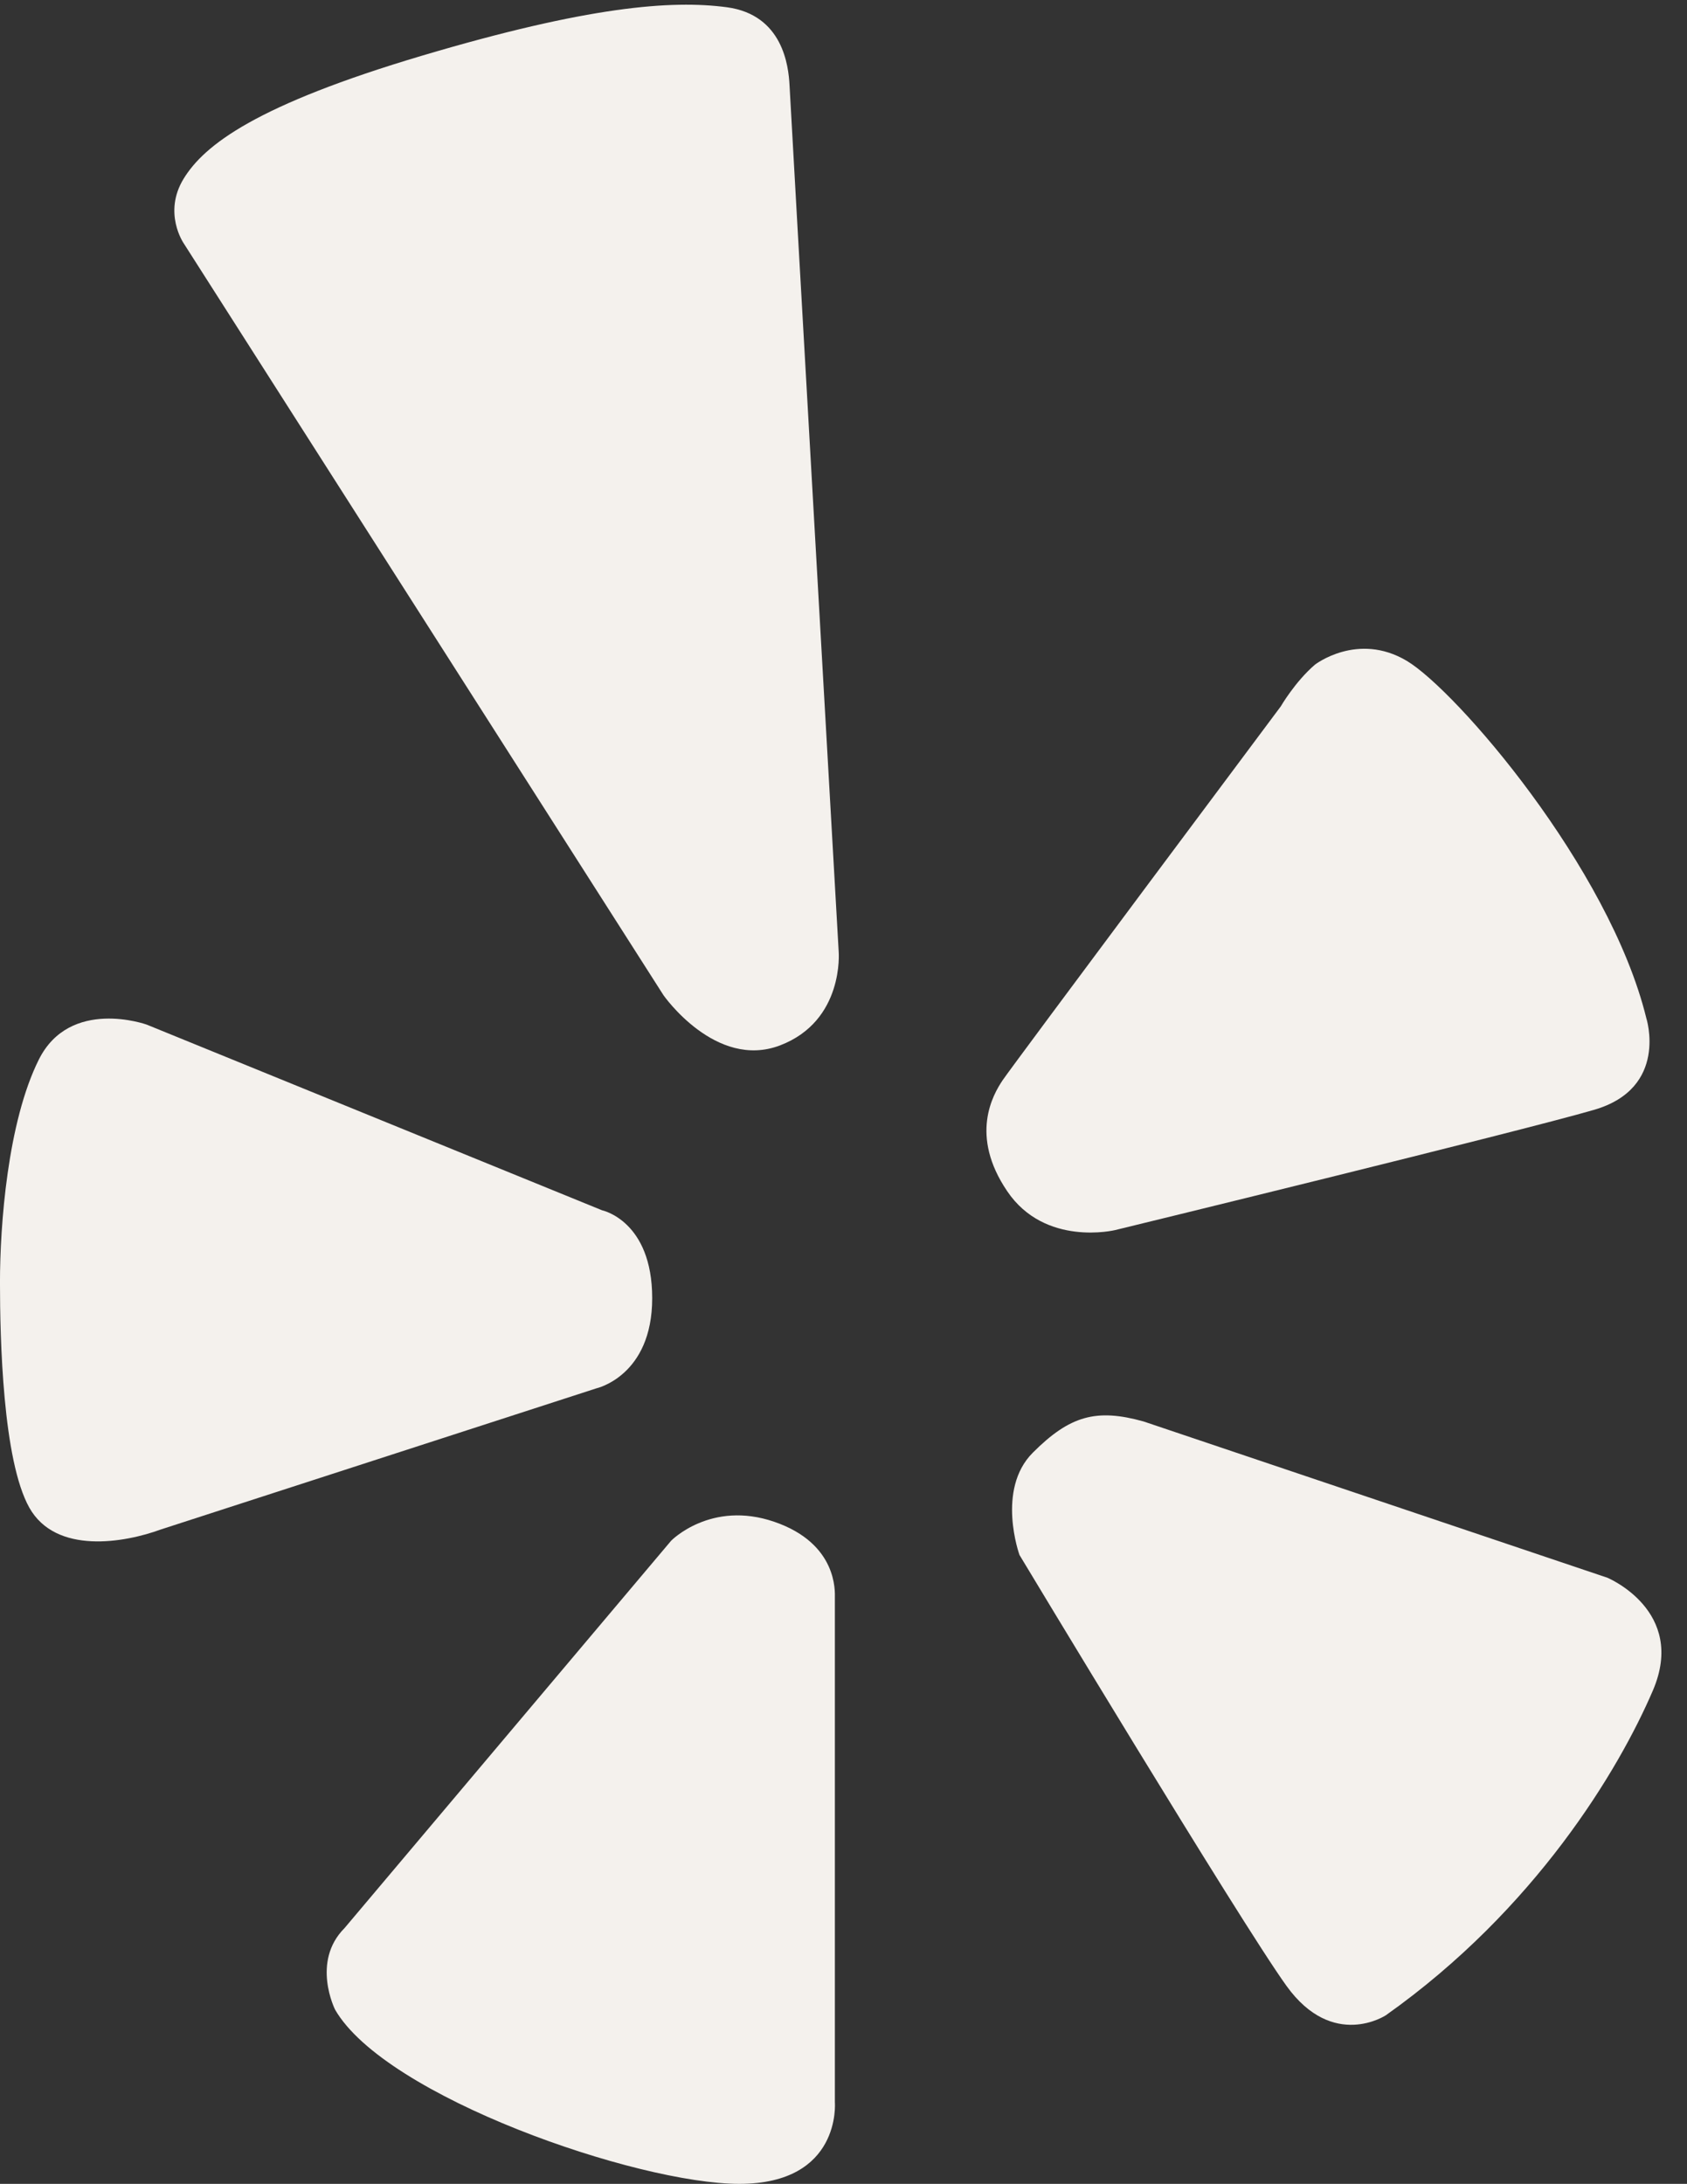
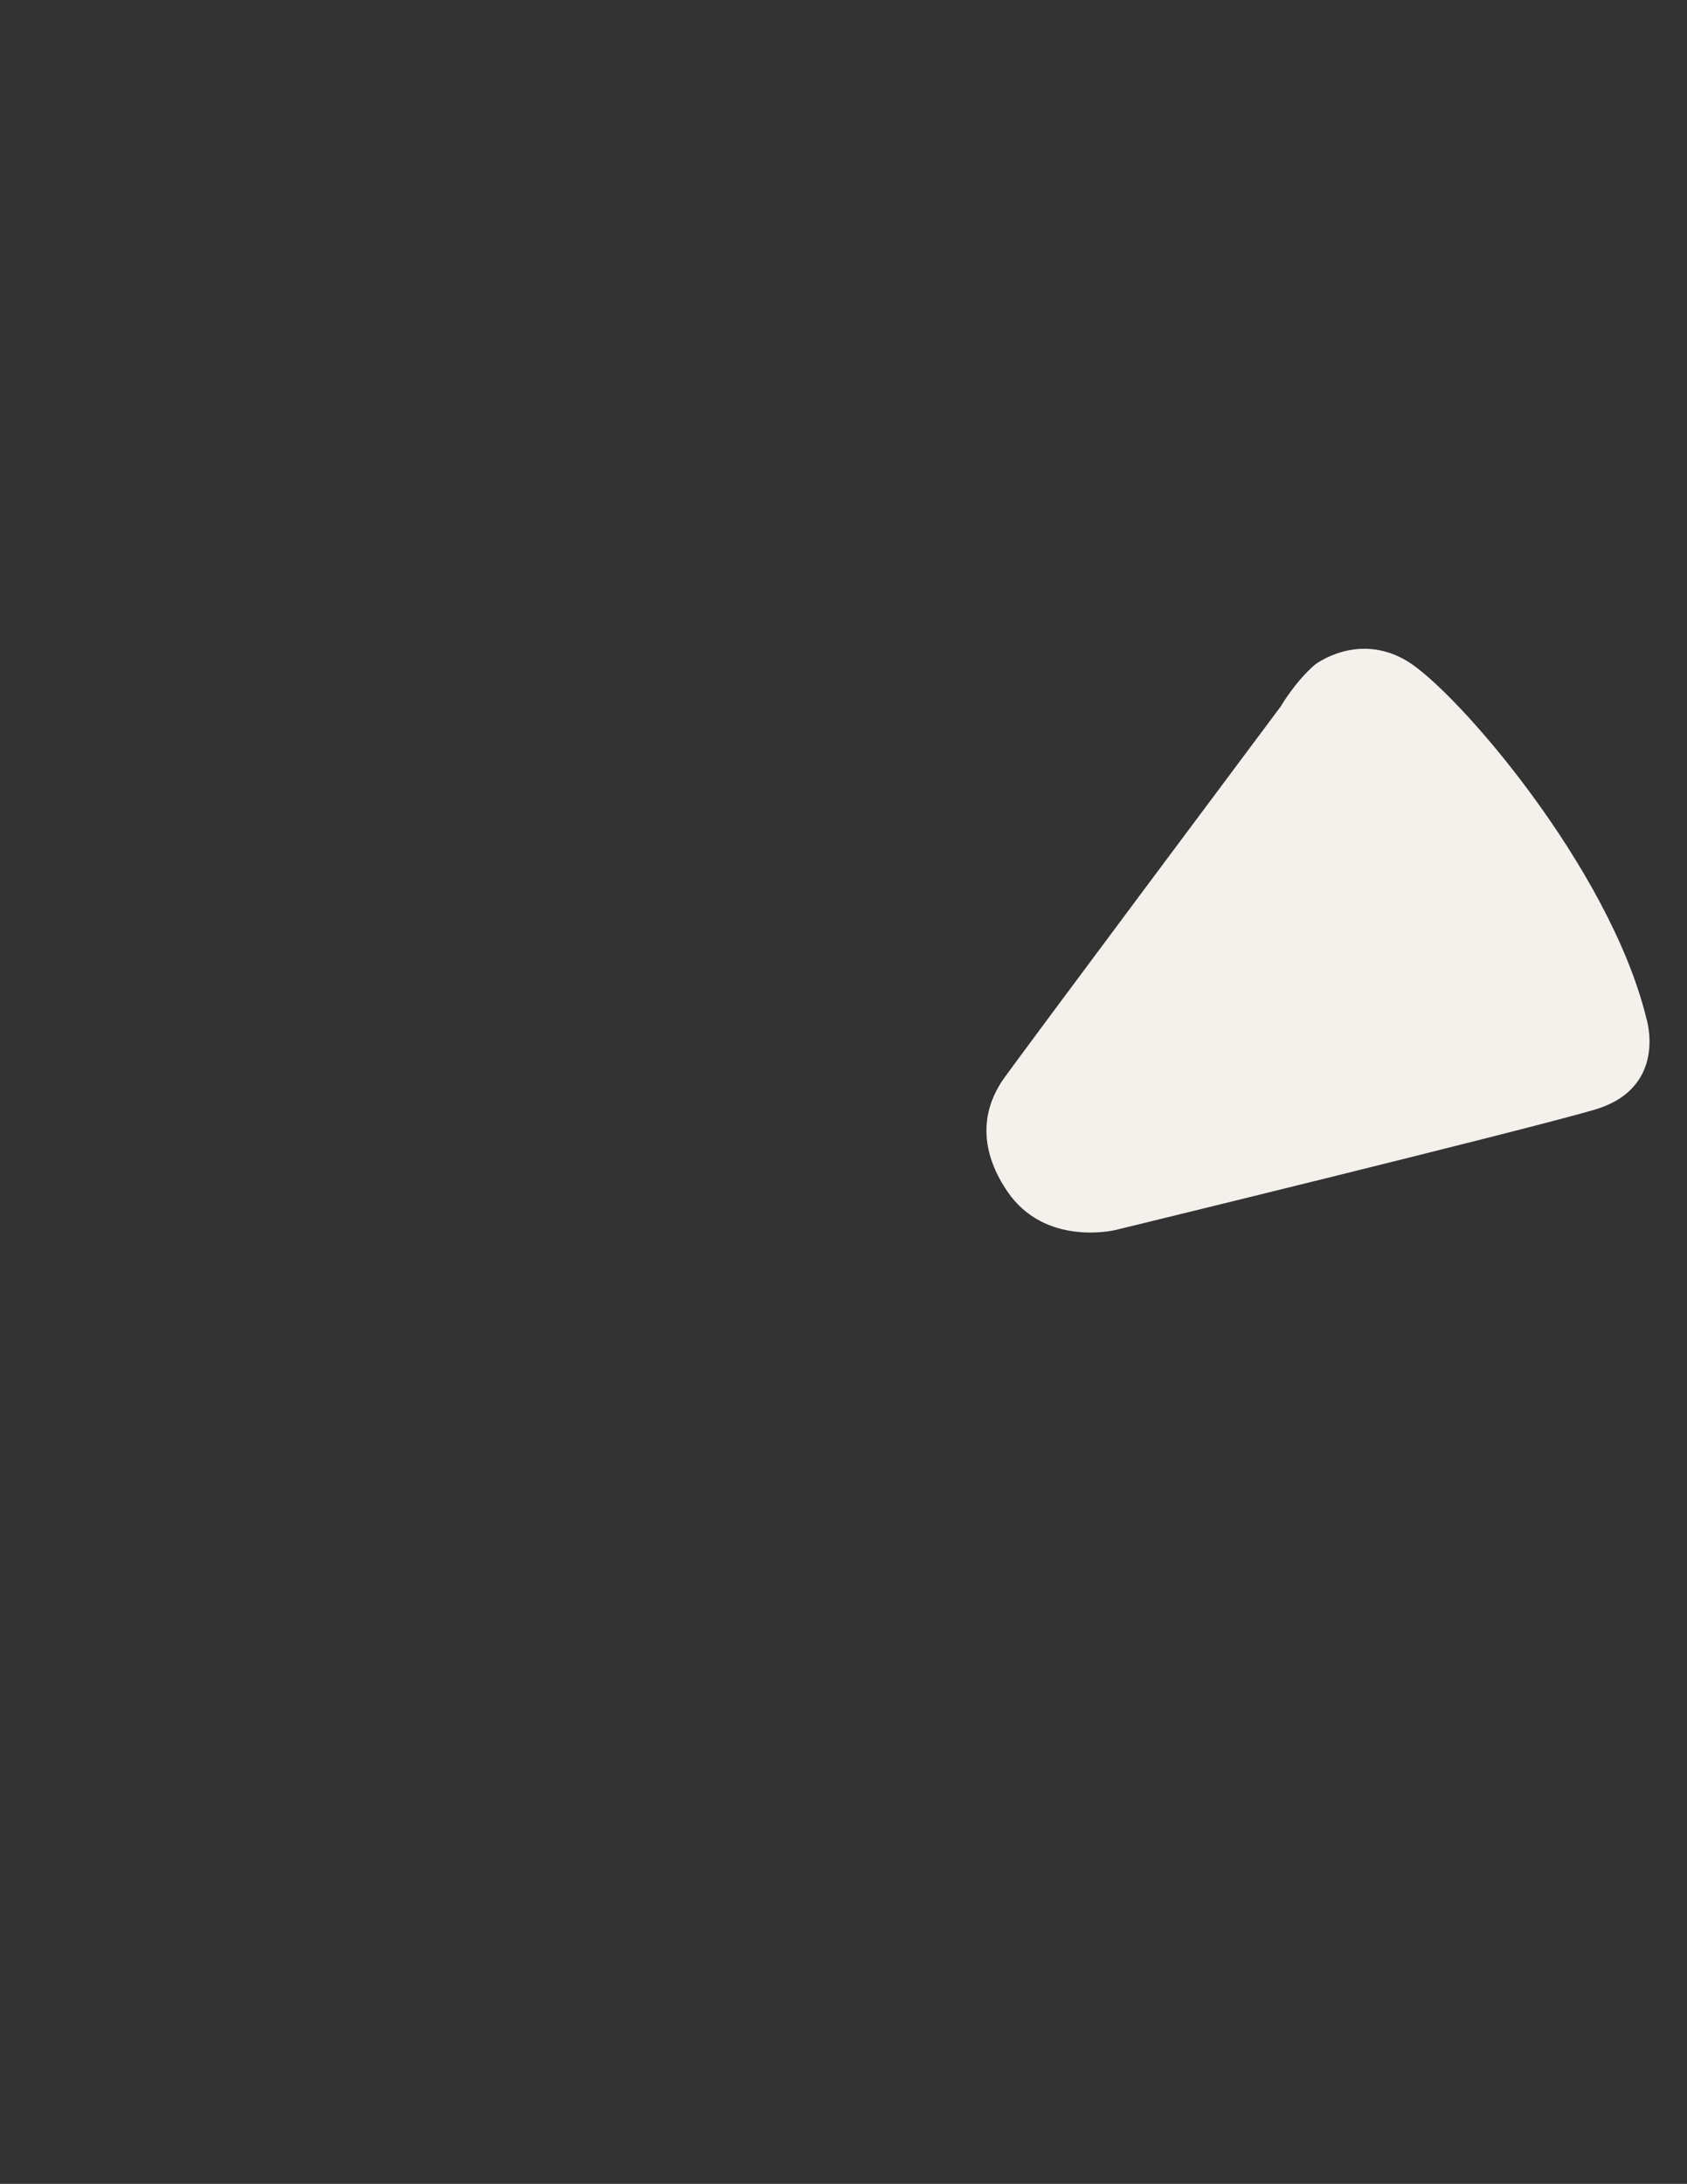
<svg xmlns="http://www.w3.org/2000/svg" fill="#f4f1ed" height="511.1" preserveAspectRatio="xMidYMid meet" version="1" viewBox="61.5 -0.1 395.0 511.1" width="395" zoomAndPan="magnify">
  <rect x="61.5" y="-0.1" width="395.0" height="511.1" fill="#333333" stroke="none" />
  <g>
    <g>
      <g id="change1_1">
-         <path d="M104.486,56.803c0,0-4.867-7.093,0-15.06c4.882-7.987,17.055-17.289,55.858-28.822 c38.783-11.511,58.301-13.063,71.384-11.319c13.083,1.784,14.401,13.762,14.633,18.2c0.212,4.44,11.513,202.832,11.513,202.832 s1.336,16.166-13.722,21.921c-15.08,5.758-27.29-11.726-27.29-11.726L104.486,56.803z" />
        <path d="M369.379,155.457c0,0,9.983-7.752,21.514-0.891c11.514,6.861,47.409,48.318,56.072,83.575c0,0,5.311,16.398-12.21,21.495 c-17.503,5.097-112.145,28.143-112.145,28.143s-16.418,4.011-25.275-9.09c-8.876-13.063-3.332-22.6-1.104-25.934 c2.209-3.314,65.162-87.548,65.162-87.548S364.729,159.451,369.379,155.457z" />
-         <path d="M329.258,332.57l108.598,36.574c0,0,18.646,7.752,10.66,26.379c-7.985,18.607-27.482,51.208-62.527,76.017 c0,0-12.385,8.217-23.257-6.861c-10.874-15.08-62.527-100.865-62.527-100.865s-5.523-15.292,3.12-23.936 C311.971,331.232,318.173,329.47,329.258,332.57z" />
-         <path d="M256.982,373.776v118.152c0,0,1.57,19.071-22.386,19.071c-23.936,0-82.896-20.389-94.641-40.778 c0,0-5.641-11.204,2.209-19.073l76.481-90.668c0,0,9.305-9.537,24.17-4.42C257.661,361.158,256.982,372.459,256.982,373.776z" />
-         <path d="M202.462,283.146L95.841,239.691c0,0-17.948-6.434-25.256,8.199c-7.306,14.633-9.09,38.783-9.09,52.079 c0,13.315,0.659,41.671,6.861,52.758c6.222,11.087,22.388,8.219,30.819,5.117l101.969-33.026c0,0,13.063-2.888,13.063-21.088 C214.208,285.568,202.462,283.146,202.462,283.146z" />
      </g>
    </g>
  </g>
</svg>